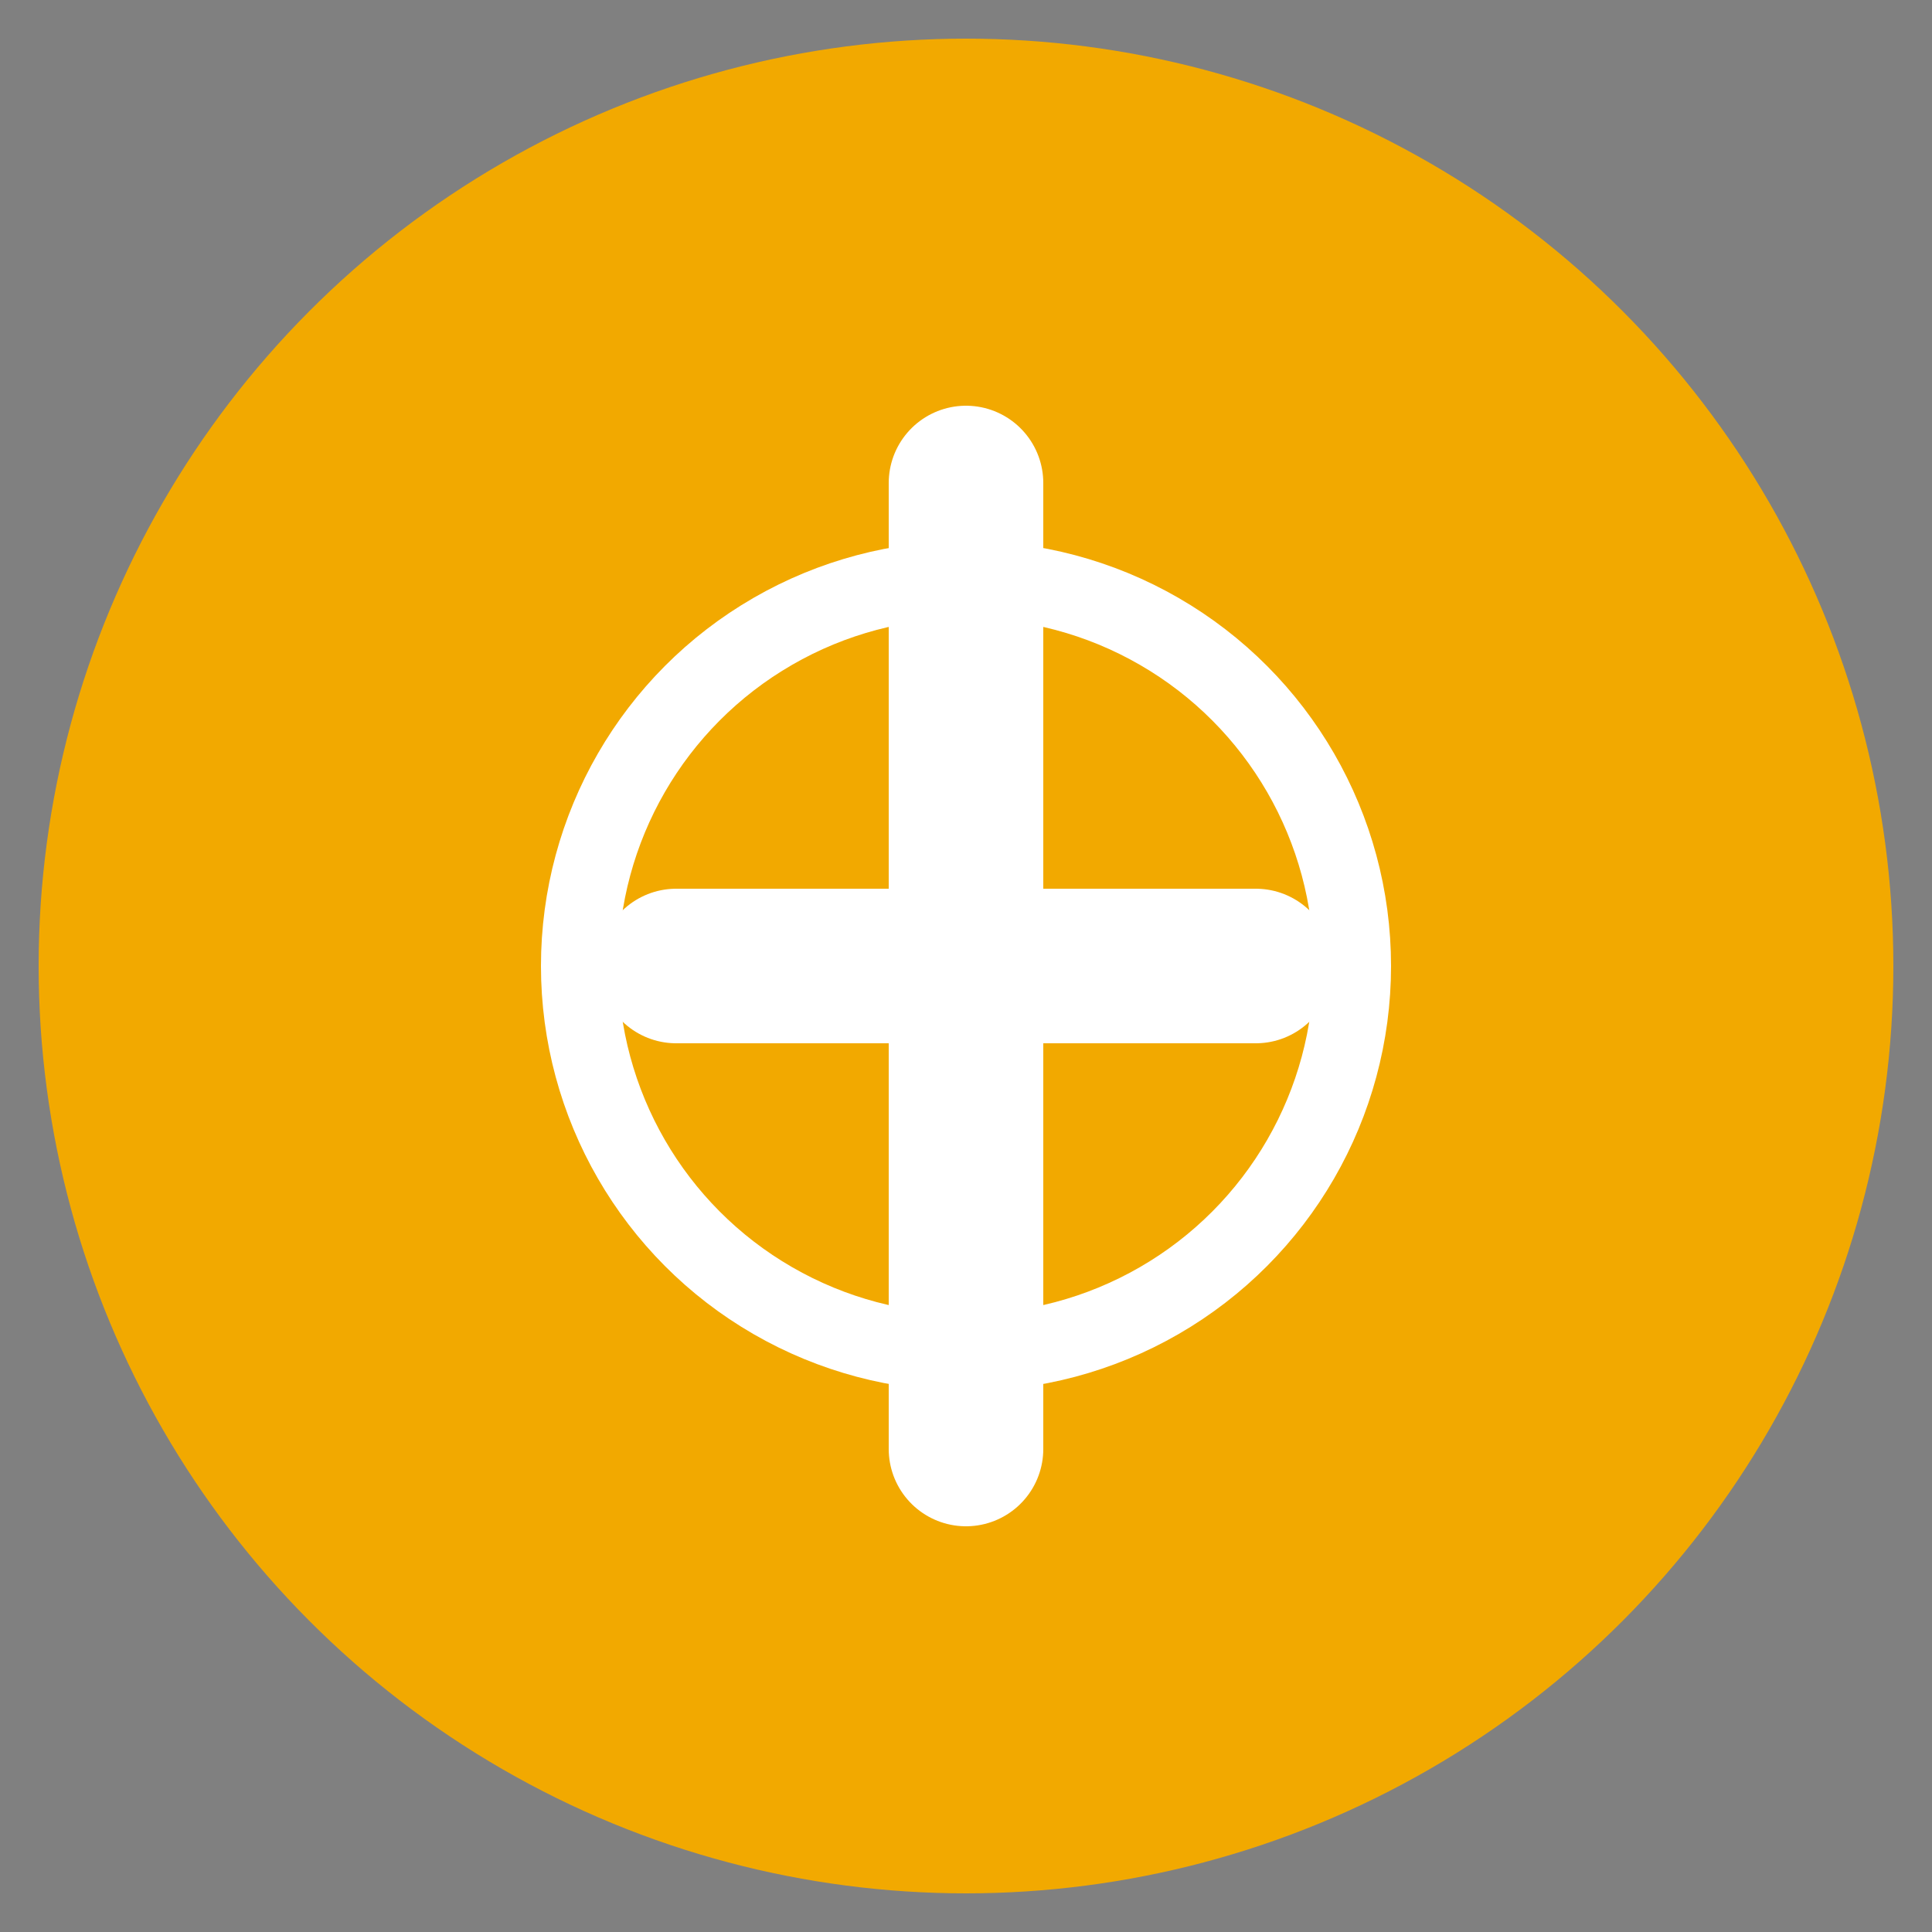
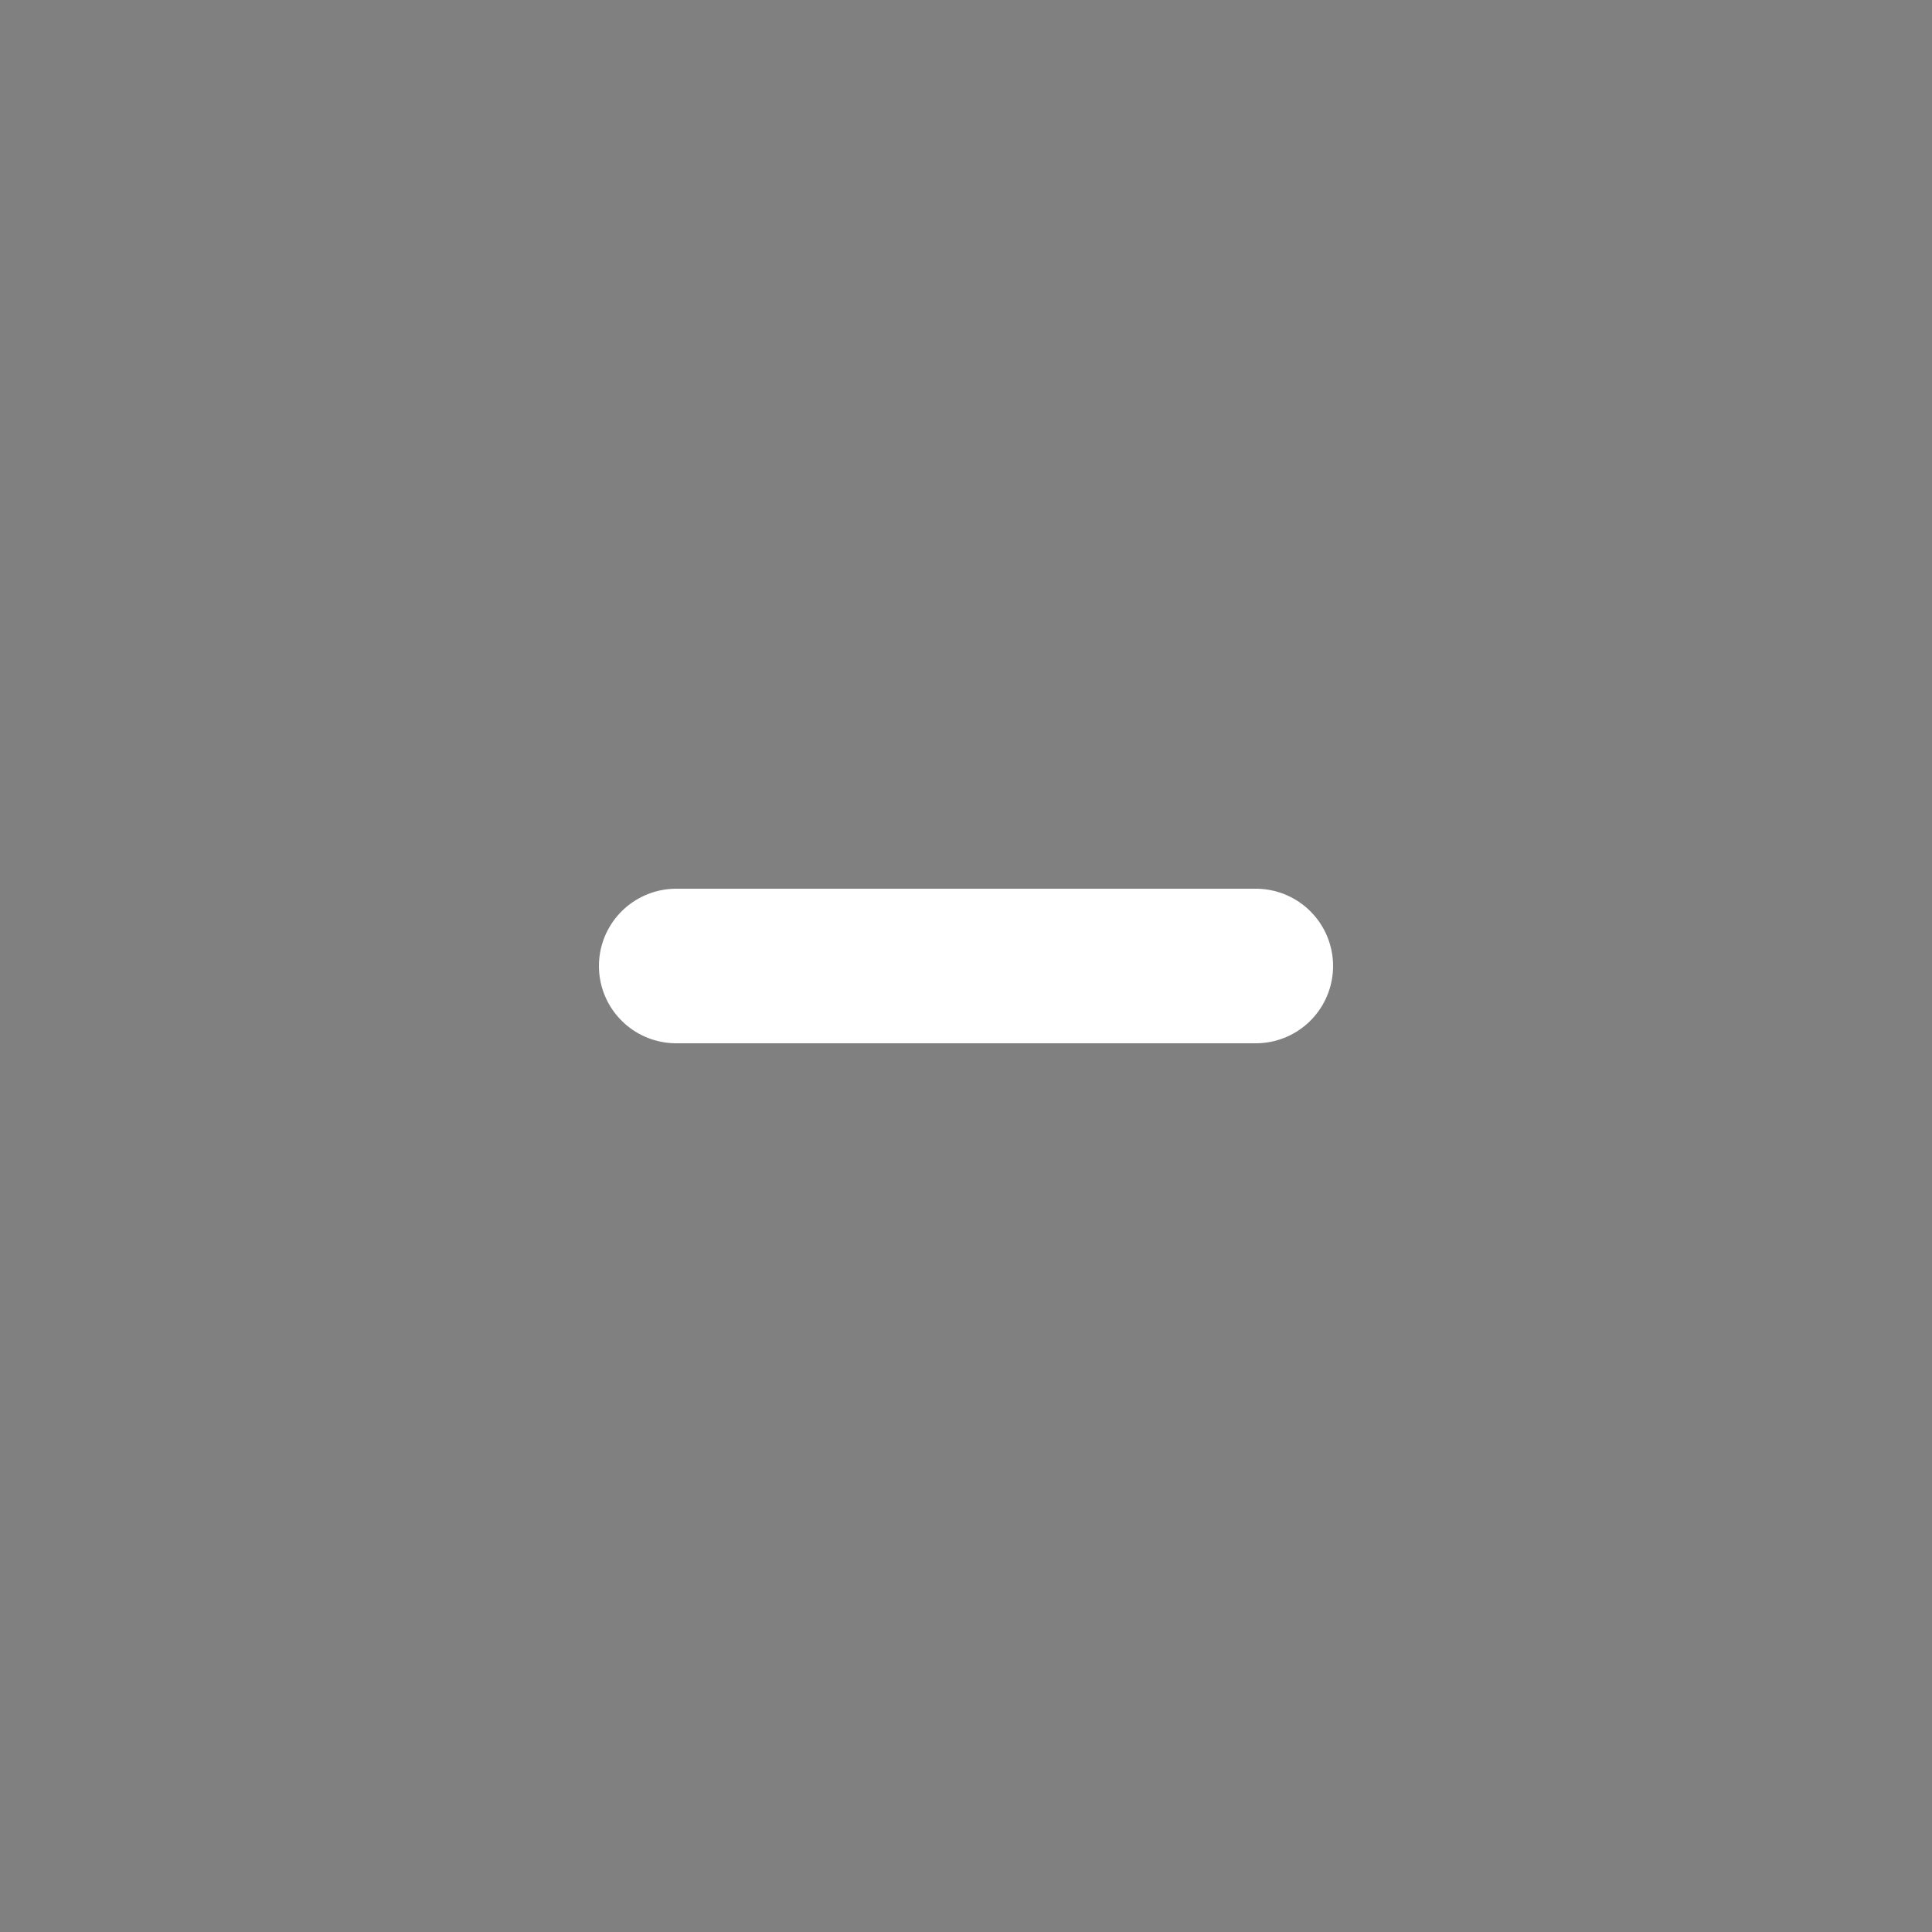
<svg xmlns="http://www.w3.org/2000/svg" viewBox="0 0 100 100">
  <rect x="0" y="0" width="100" height="100" fill="#808080" stroke="none" />
-   <circle cx="50" cy="50" r="48" fill="#f2a900" />
-   <path d="M50 25v50M35 50h30" stroke="#fff" stroke-width="8" stroke-linecap="round" />
-   <circle cx="50" cy="50" r="20" fill="none" stroke="#fff" stroke-width="4" />
+   <path d="M50 25M35 50h30" stroke="#fff" stroke-width="8" stroke-linecap="round" />
</svg>